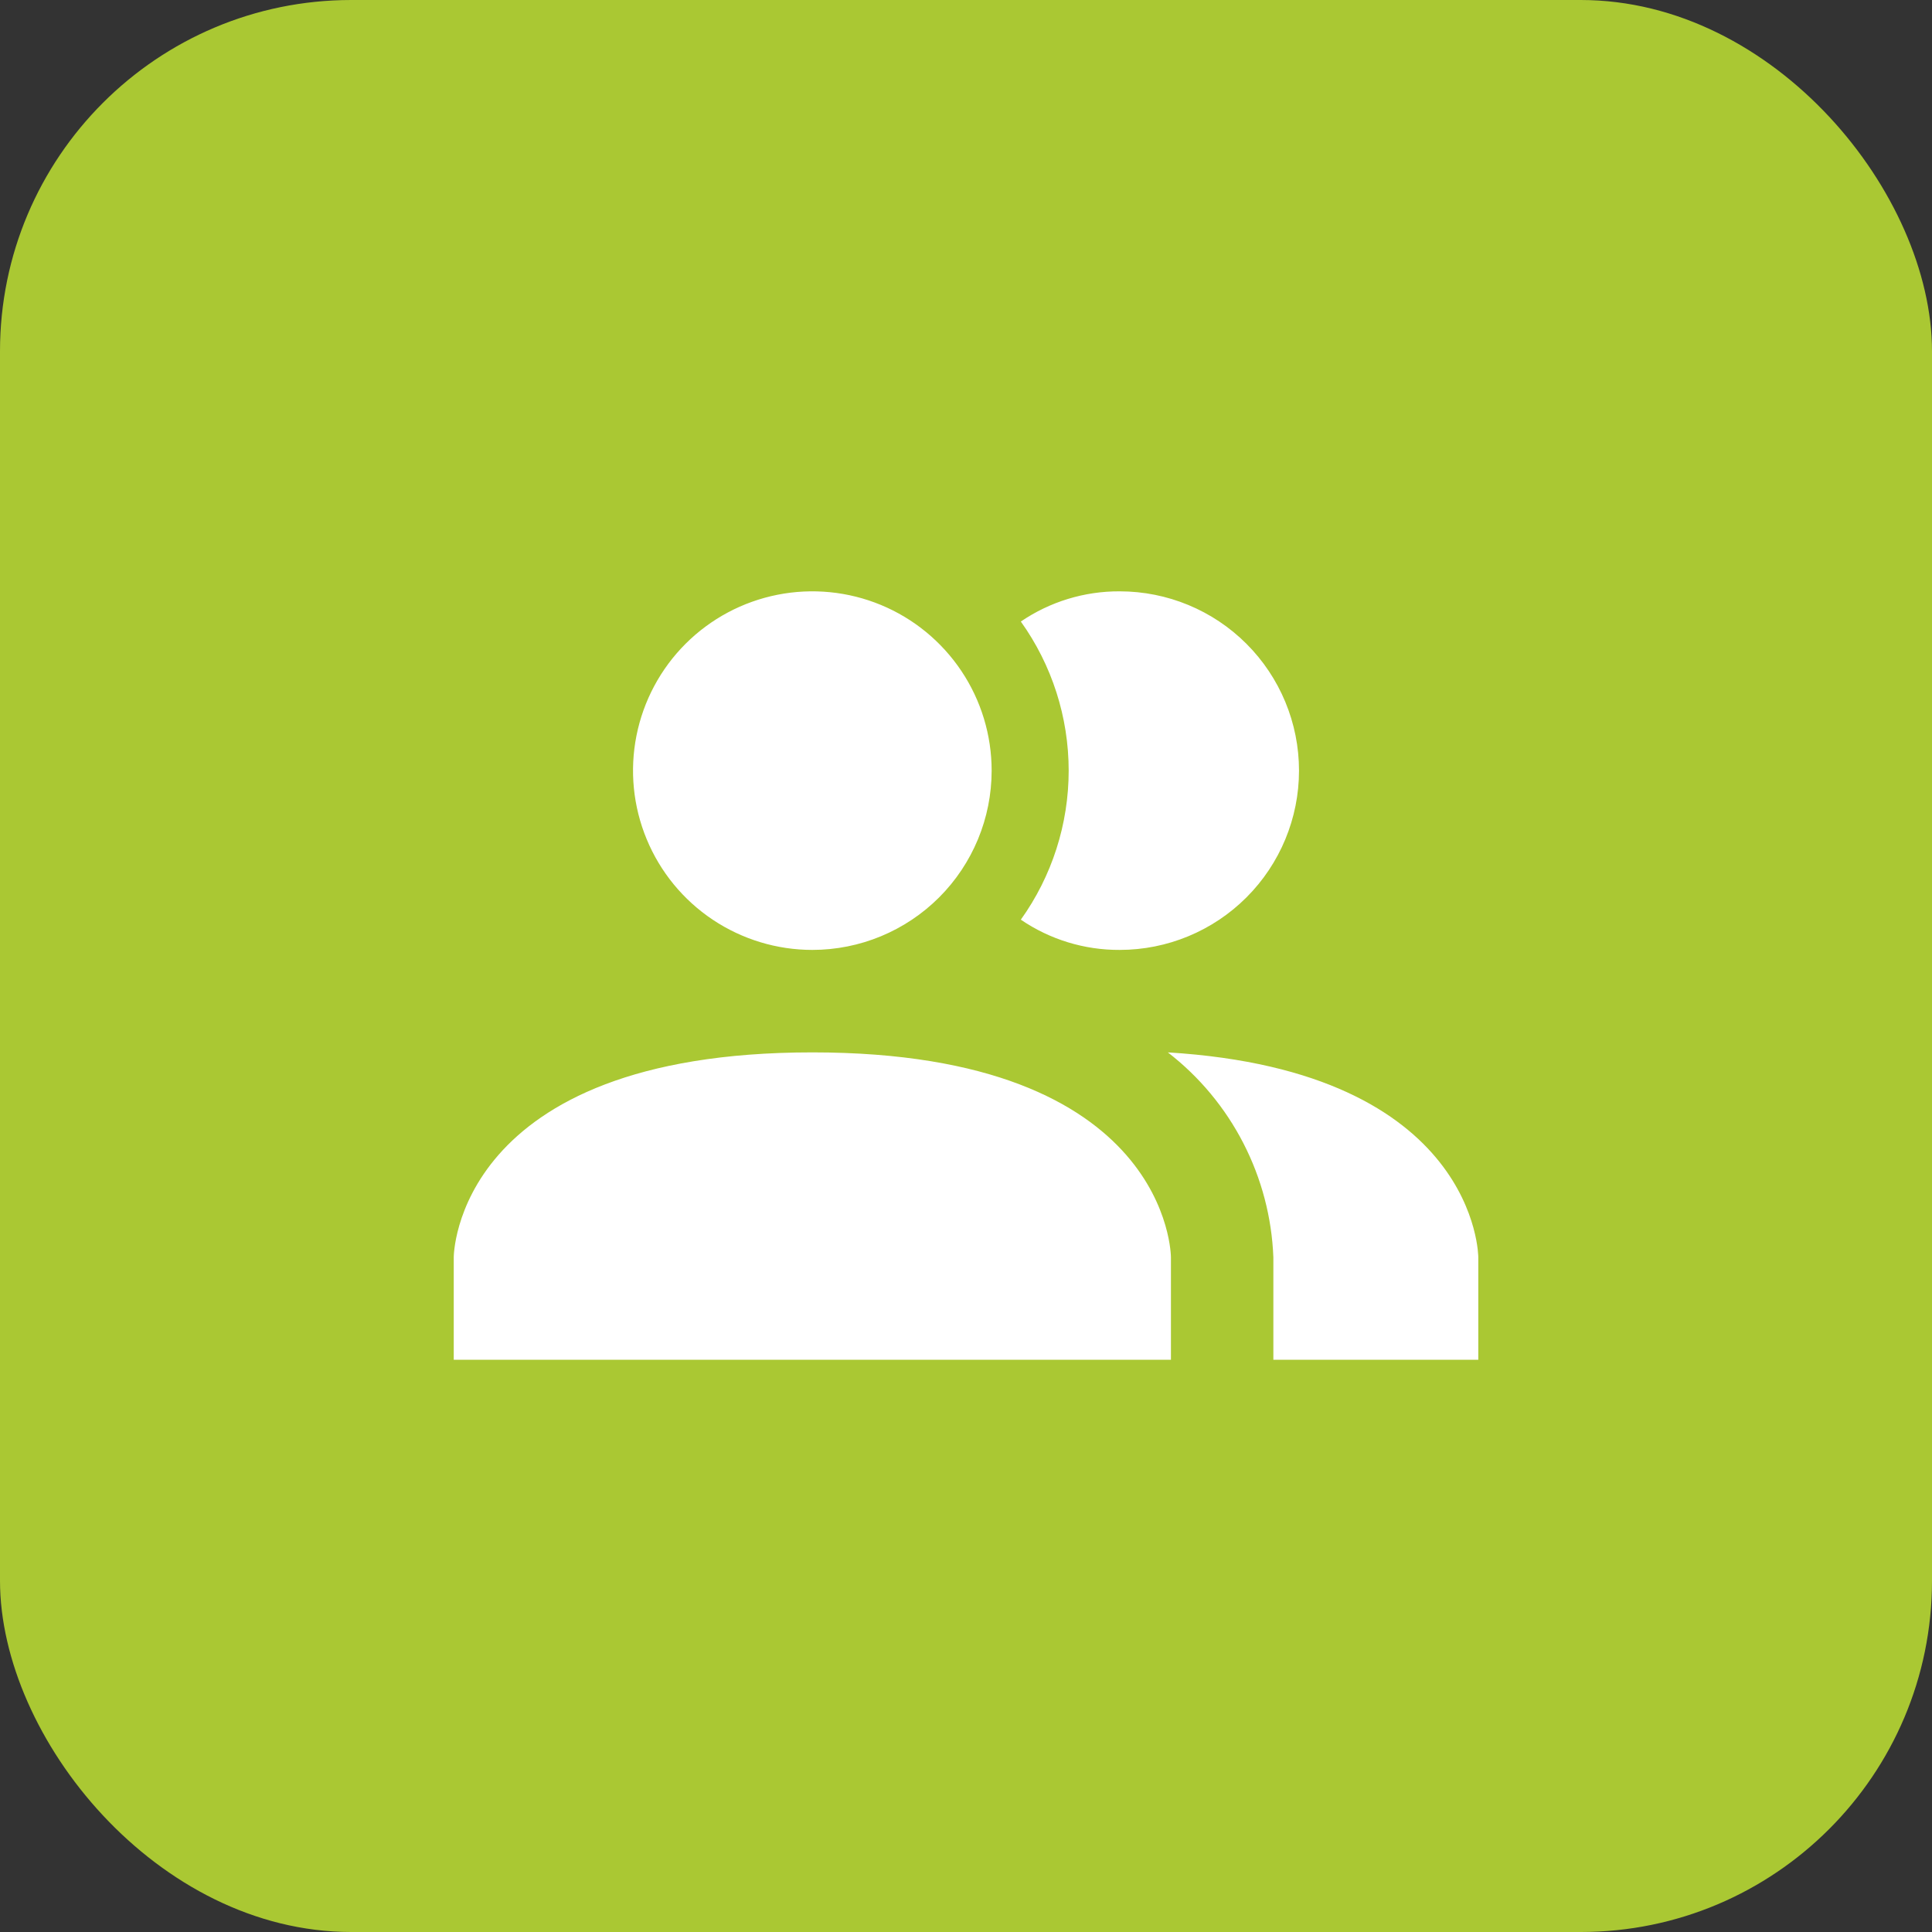
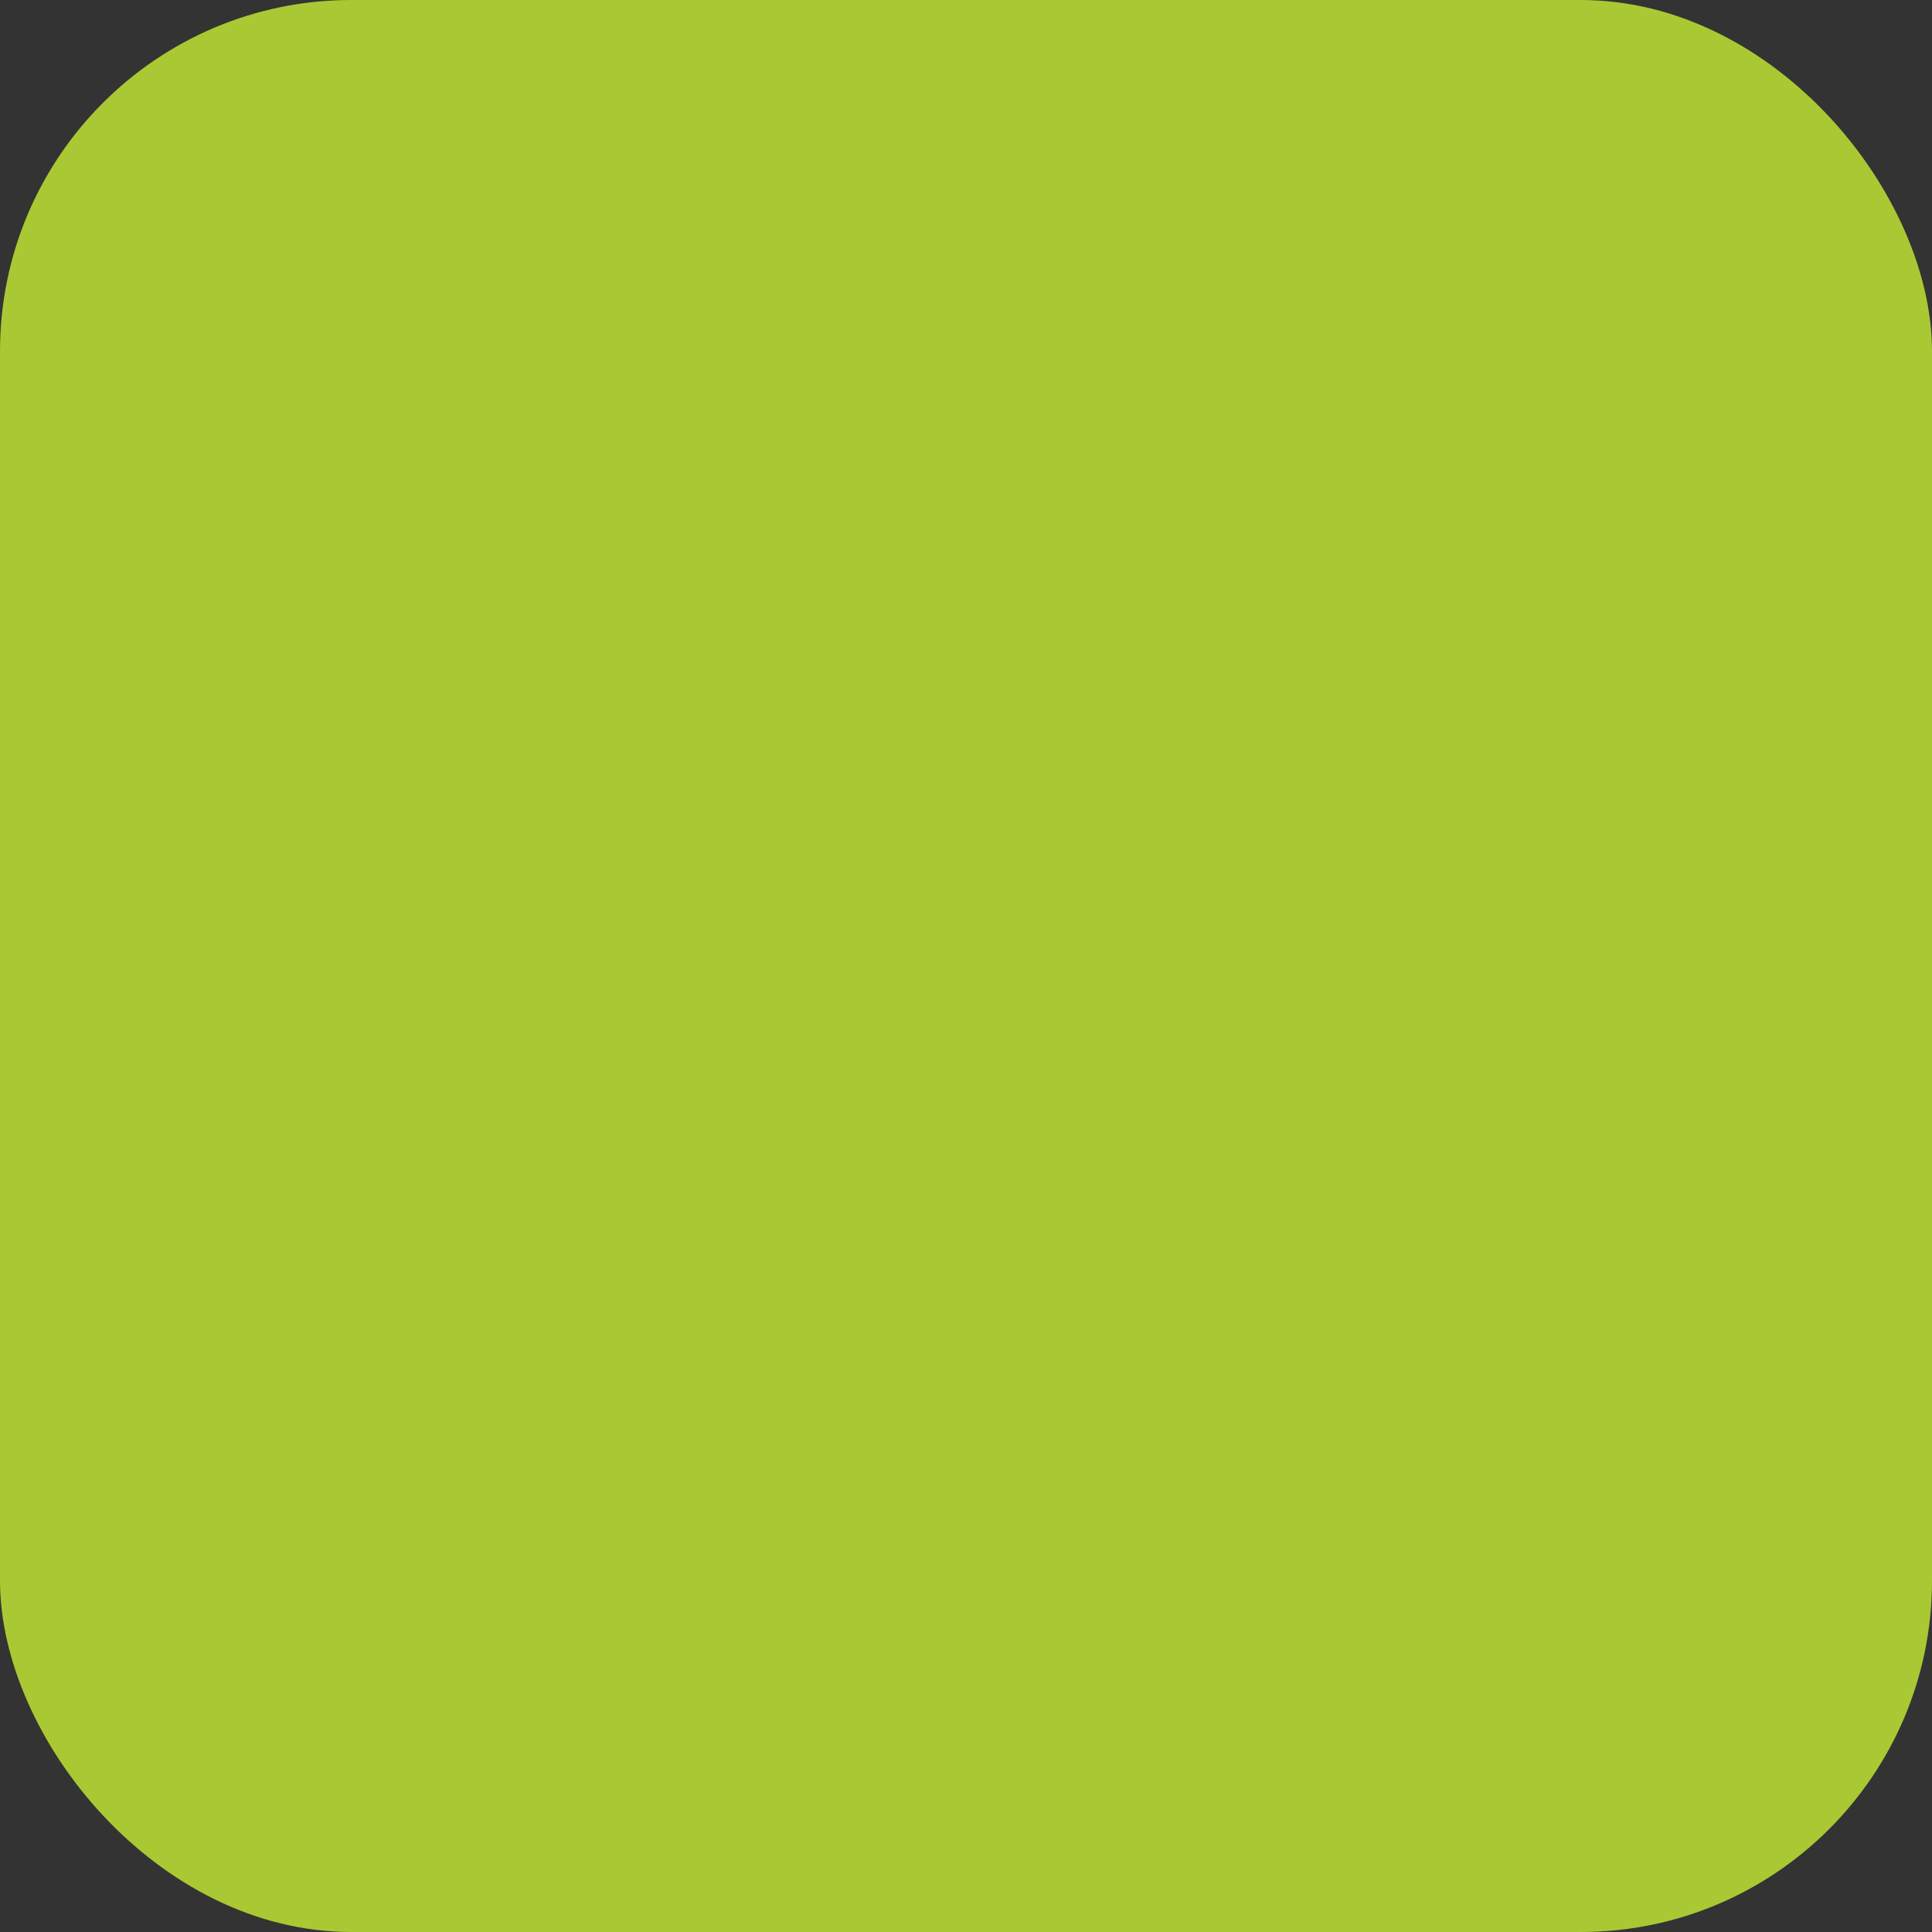
<svg xmlns="http://www.w3.org/2000/svg" width="55" height="55" viewBox="0 0 55 55" fill="none">
  <rect x="0" y="0" width="55" height="55" fill="#333333" stroke="none" />
  <rect width="55" height="55" rx="10" fill="#AAC833" />
-   <path d="M33.334 35.792V38.709H12.917V35.792C12.917 35.792 12.917 29.959 23.125 29.959C33.334 29.959 33.334 35.792 33.334 35.792ZM28.23 21.938C28.23 20.928 27.93 19.941 27.369 19.102C26.808 18.263 26.011 17.608 25.079 17.222C24.146 16.836 23.12 16.735 22.13 16.932C21.139 17.129 20.23 17.615 19.516 18.328C18.802 19.042 18.316 19.952 18.119 20.942C17.922 21.932 18.023 22.958 18.41 23.891C18.796 24.824 19.45 25.621 20.29 26.182C21.129 26.742 22.116 27.042 23.125 27.042C24.479 27.042 25.777 26.504 26.735 25.547C27.692 24.59 28.23 23.291 28.23 21.938ZM33.246 29.959C34.143 30.652 34.876 31.534 35.395 32.542C35.914 33.55 36.206 34.659 36.25 35.792V38.709H42.084V35.792C42.084 35.792 42.084 30.498 33.246 29.959ZM31.875 16.834C30.872 16.829 29.89 17.129 29.061 17.694C29.947 18.932 30.423 20.416 30.423 21.938C30.423 23.46 29.947 24.944 29.061 26.181C29.89 26.747 30.872 27.047 31.875 27.042C33.229 27.042 34.527 26.504 35.484 25.547C36.442 24.59 36.98 23.291 36.98 21.938C36.98 20.584 36.442 19.286 35.484 18.328C34.527 17.371 33.229 16.834 31.875 16.834Z" fill="white" />
</svg>